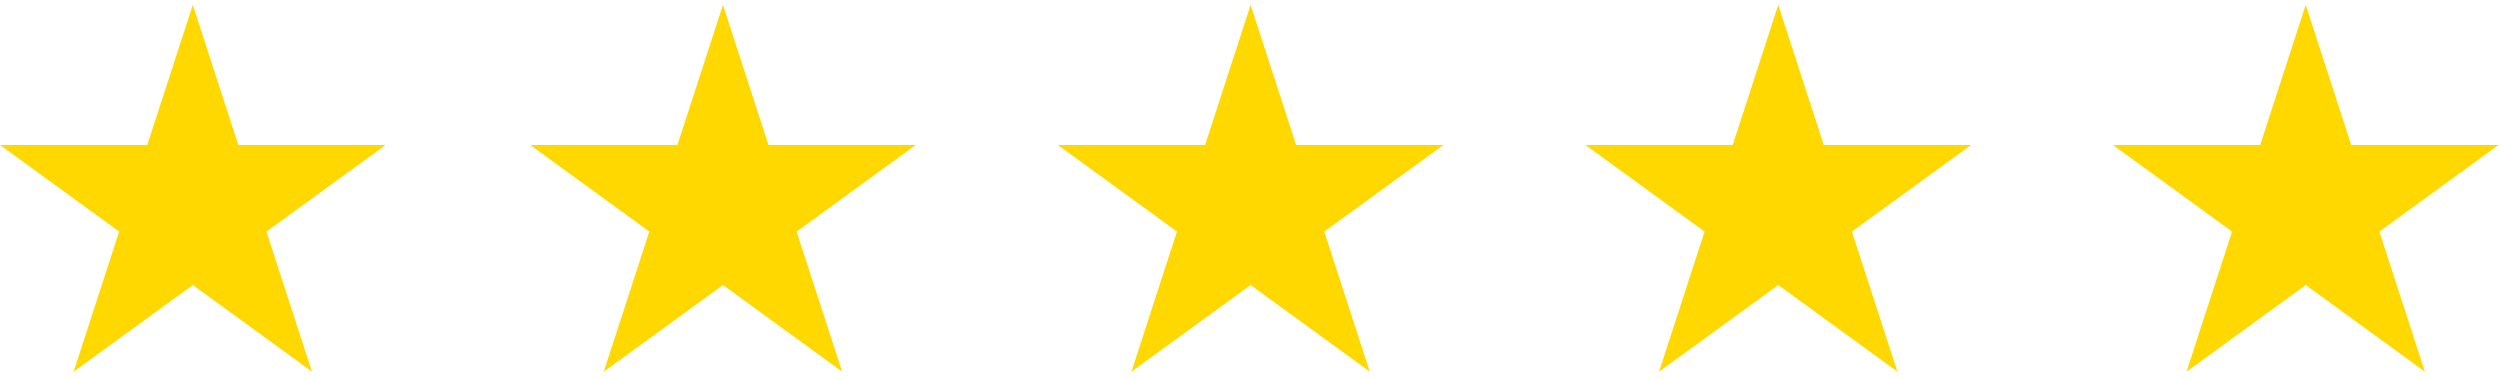
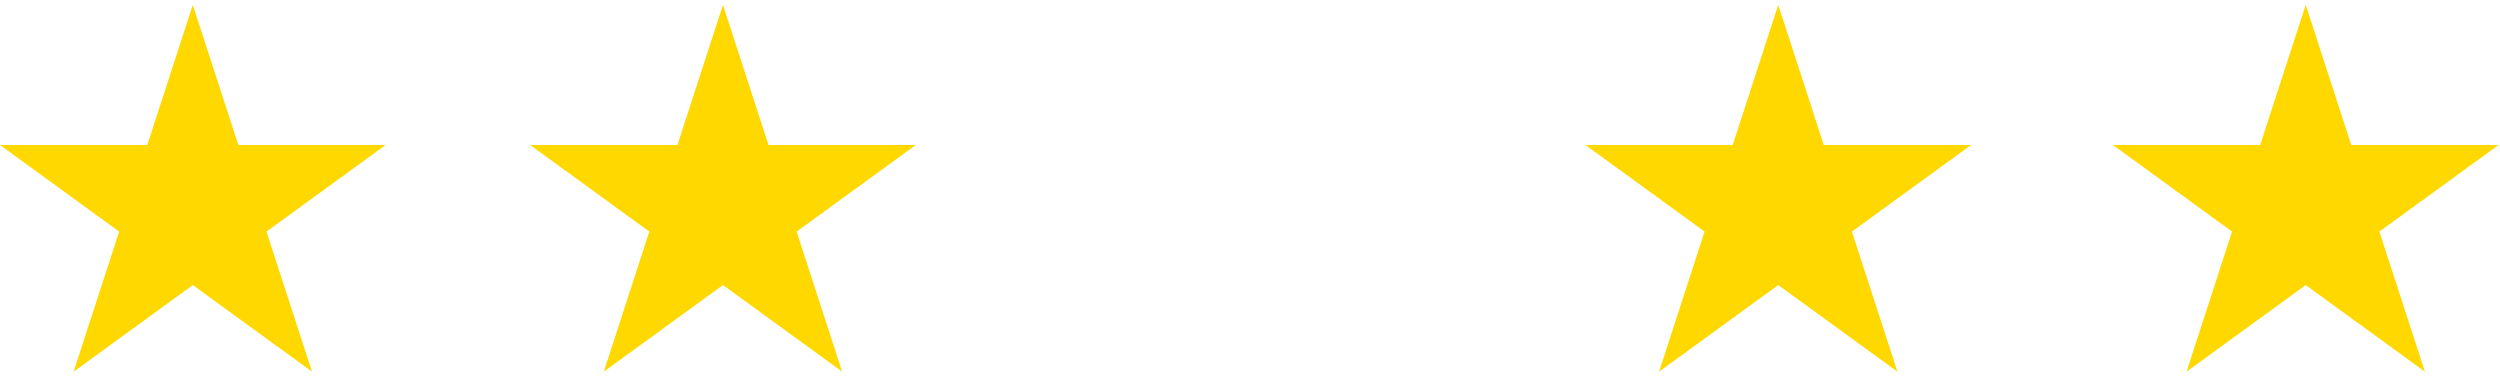
<svg xmlns="http://www.w3.org/2000/svg" version="1.1" id="Layer_1" x="0px" y="0px" viewBox="0 0 3839 581.5" style="enable-background:new 0 0 3839 581.5;" xml:space="preserve">
  <style type="text/css">
	.st0{fill-rule:evenodd;clip-rule:evenodd;fill:#FFD800;}
</style>
  <g transform="matrix(1,0,0,1,-634.728,-382.568)">
    <path class="st0" d="M930.8,390.1l69.9,215.1h226.2l-183,133l69.9,215.1l-183-133l-183,133l69.9-215.1l-183-133h226.2L930.8,390.1z   " />
  </g>
  <g transform="matrix(1,0,0,1,-447.914,-382.568)">
    <path class="st0" d="M1558.1,390.1l69.9,215.1h226.2l-183,133l69.9,215.1l-183-133l-183,133l69.9-215.1l-183-133h226.2   L1558.1,390.1z" />
  </g>
  <g transform="matrix(1,0,0,1,-261.961,-382.568)">
-     <path class="st0" d="M2182.4,390.1l69.9,215.1h226.2l-183,133l69.9,215.1l-183-133l-183,133l69.9-215.1l-183-133h226.2   L2182.4,390.1z" />
-   </g>
+     </g>
  <g transform="matrix(1,0,0,1,-76.024,-382.568)">
    <path class="st0" d="M2806.7,390.1l69.9,215.1h226.2l-183,133l69.9,215.1l-183-133l-183,133l69.9-215.1l-183-133h226.2   L2806.7,390.1z" />
  </g>
  <g transform="matrix(1,0,0,1,109.853,-382.568)">
    <path class="st0" d="M3430.8,390.1l69.9,215.1h226.2l-183,133l69.9,215.1l-183-133l-183,133l69.9-215.1l-183-133h226.2   L3430.8,390.1z" />
  </g>
</svg>